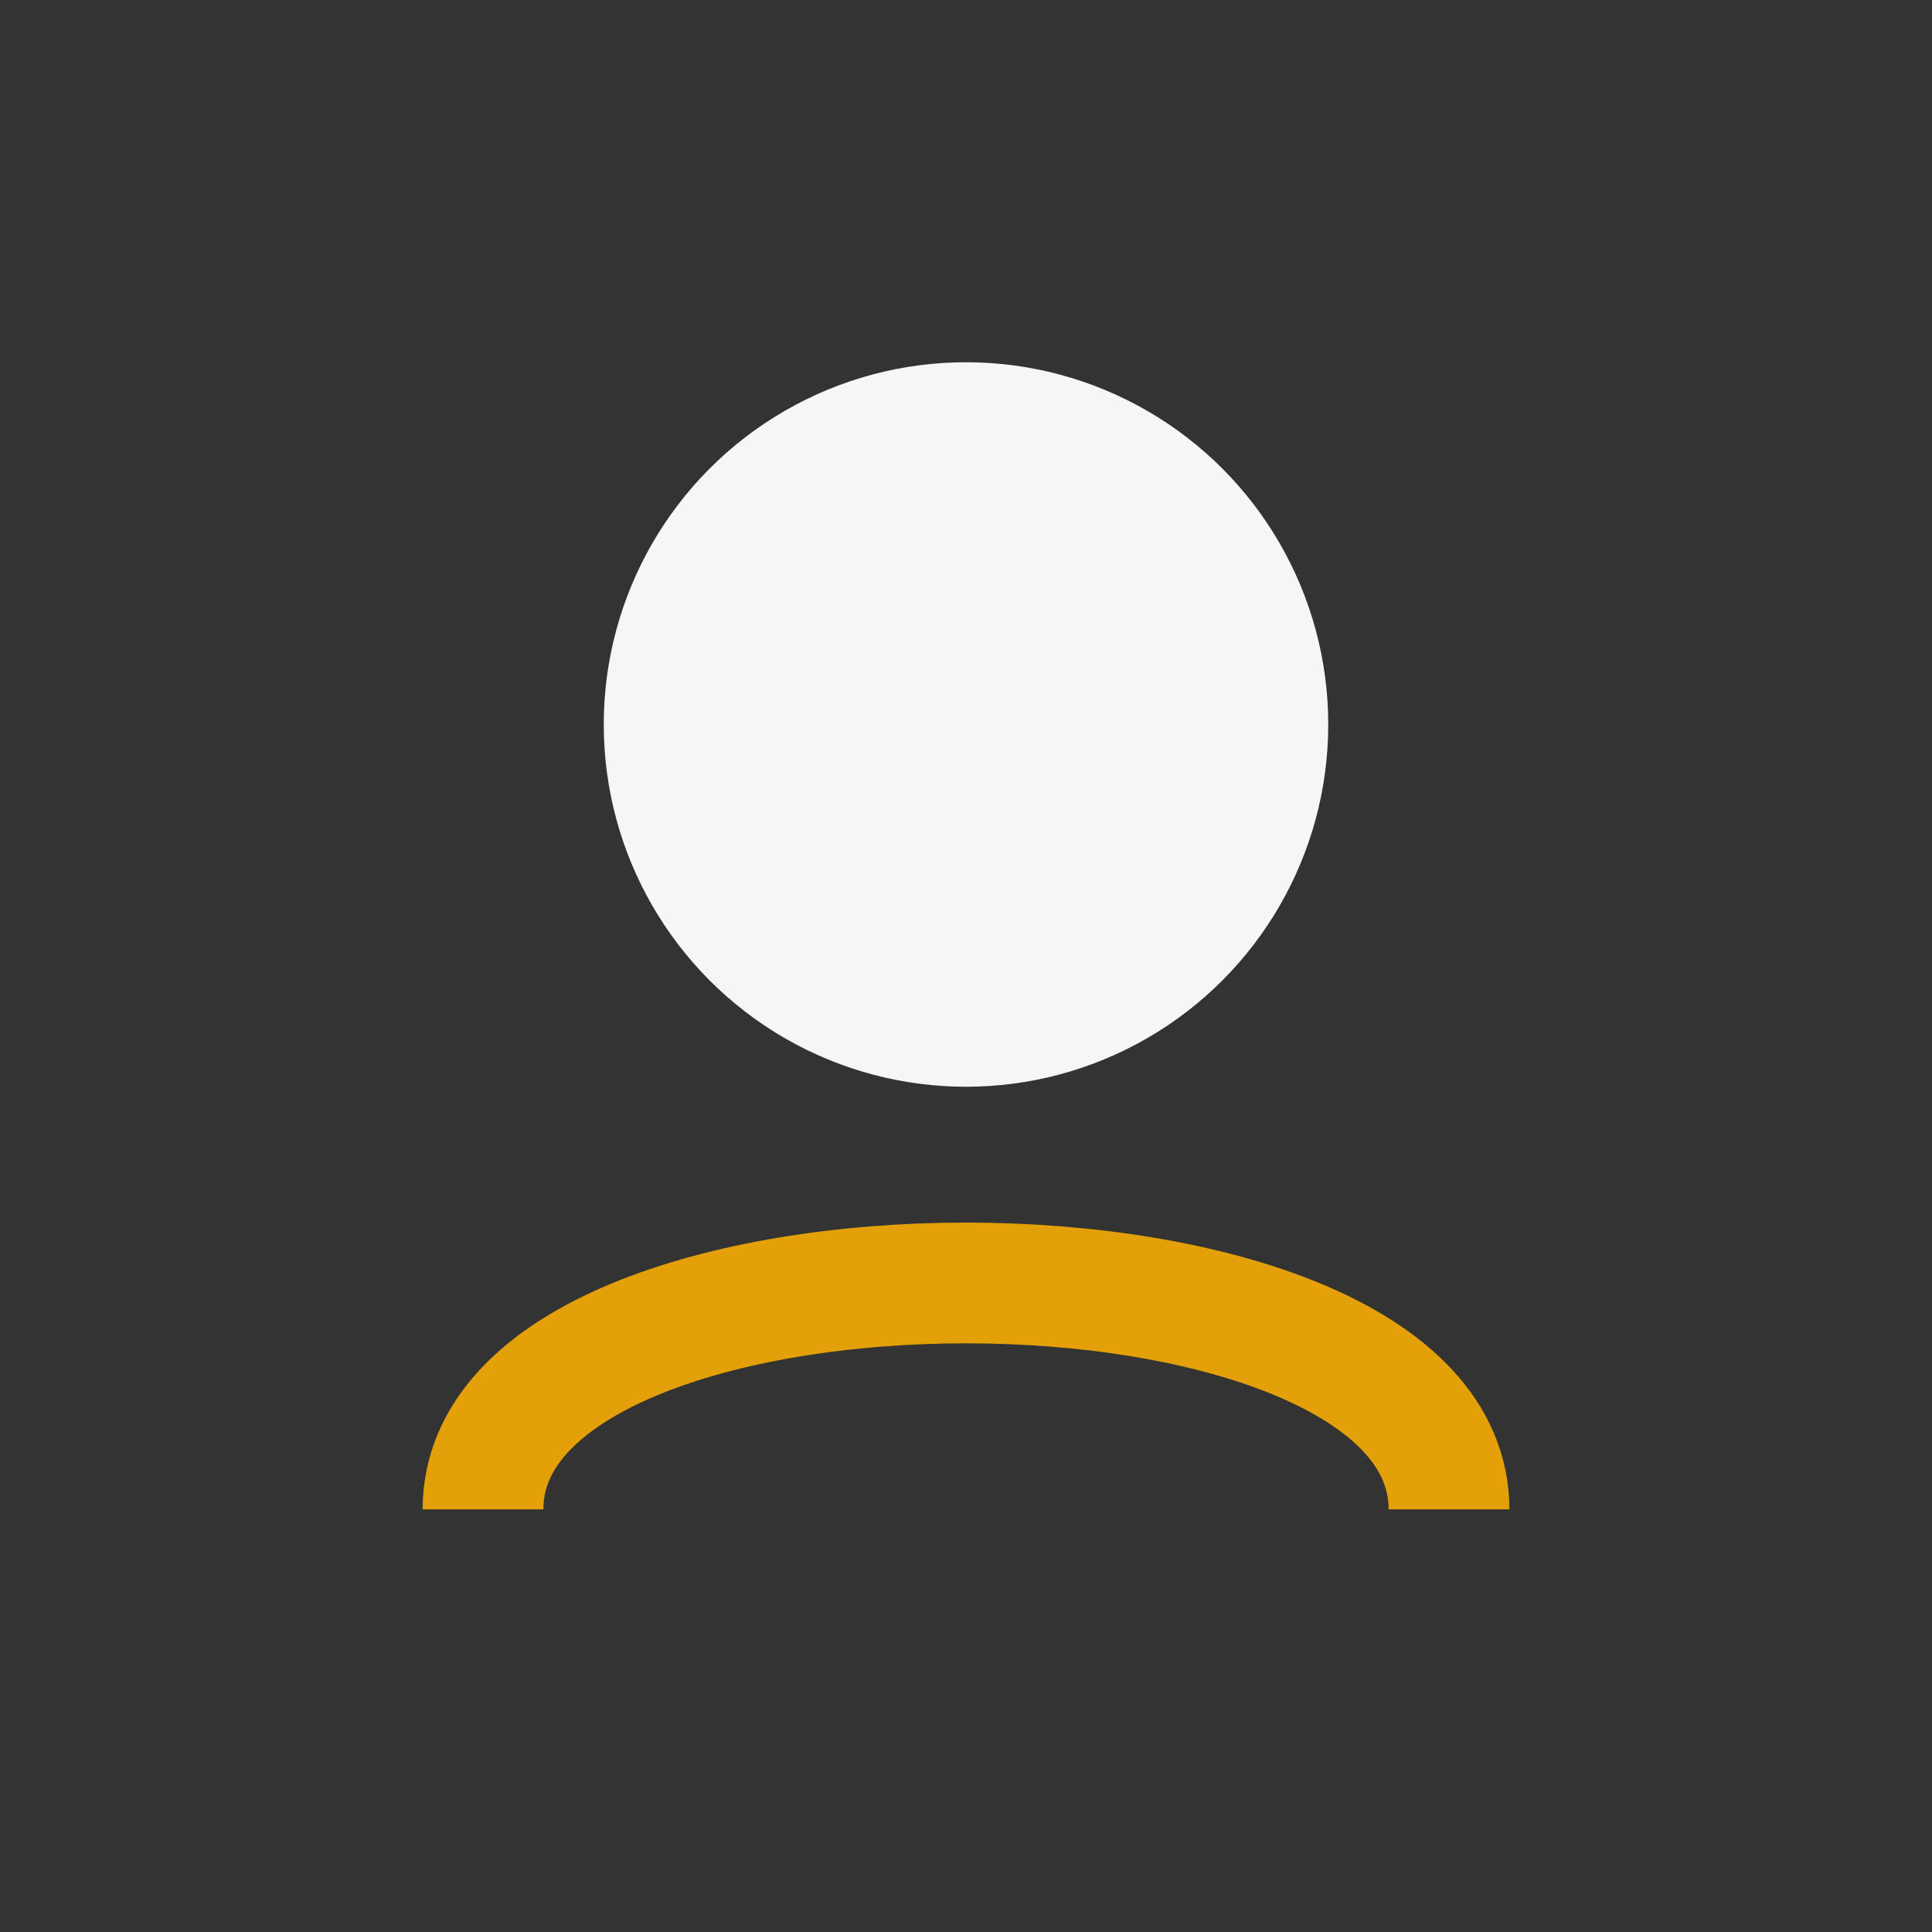
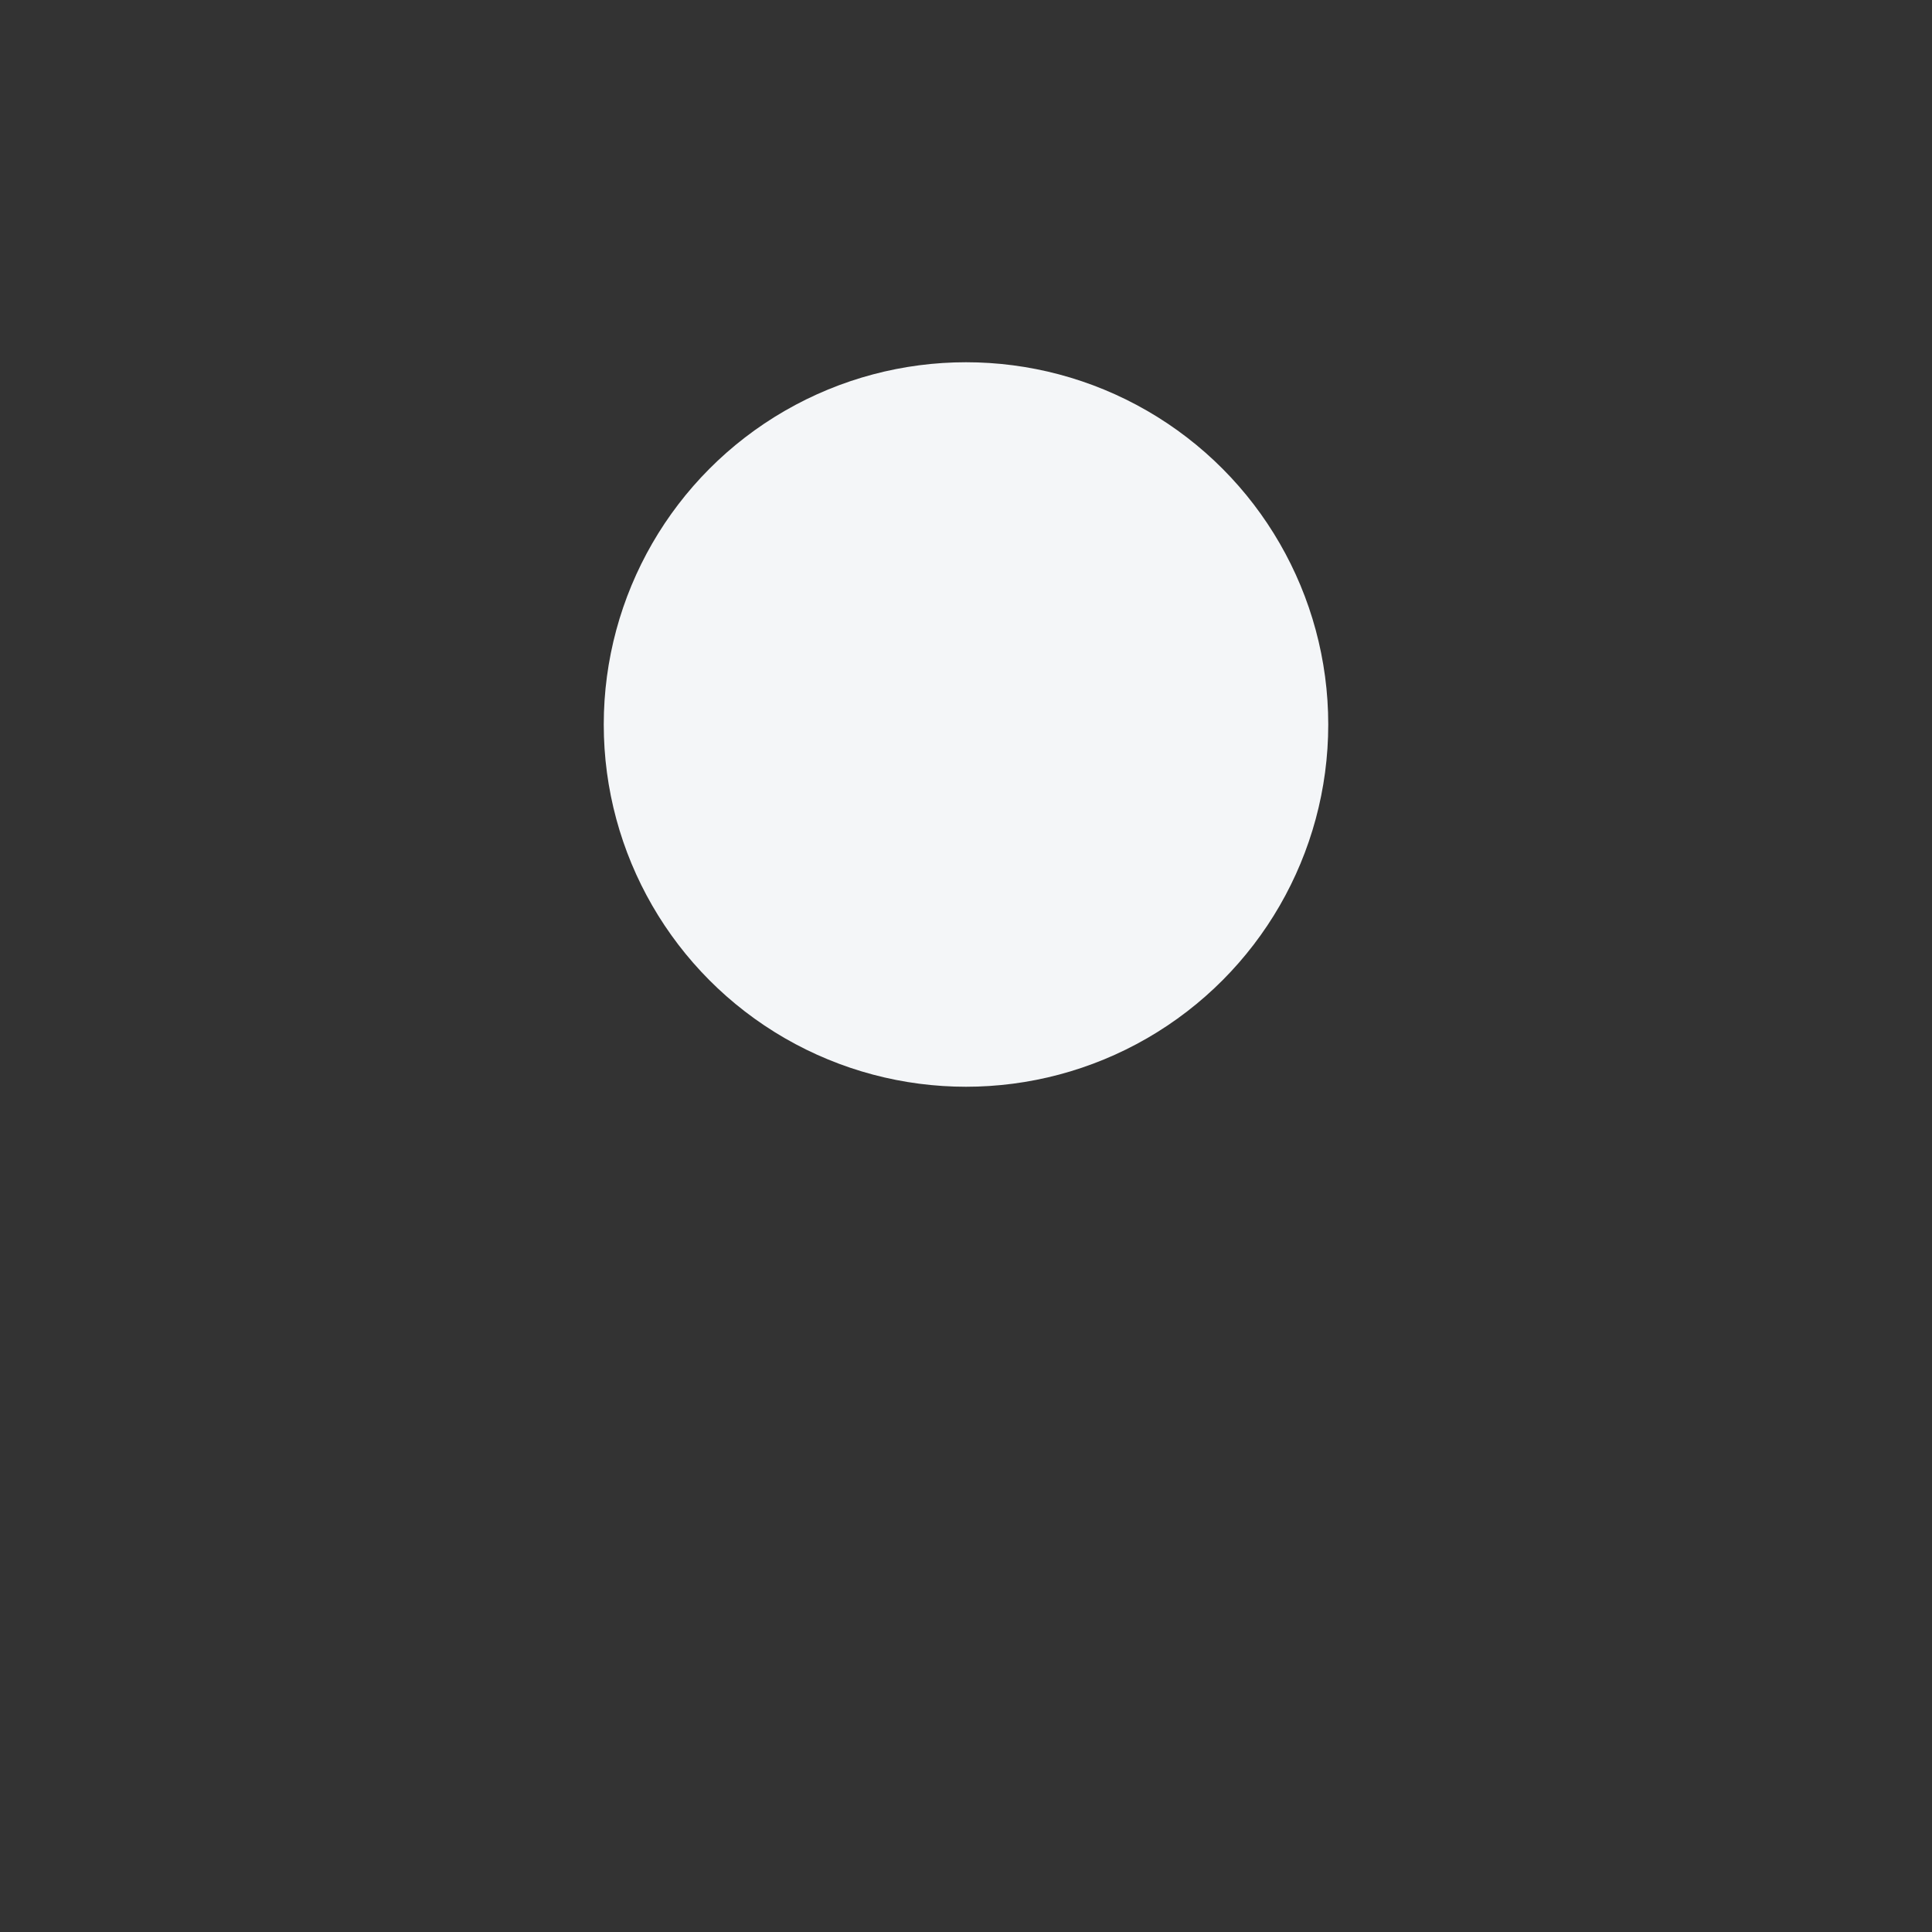
<svg xmlns="http://www.w3.org/2000/svg" width="32" height="32" viewBox="0 0 32 32">
  <rect x="0" y="0" width="32" height="32" fill="#333333" stroke="none" />
  <circle cx="16" cy="12" r="6" fill="#F4F6F8" />
-   <path d="M8 25c0-5 16-5 16 0" stroke="#E3A008" stroke-width="2" fill="none" />
</svg>